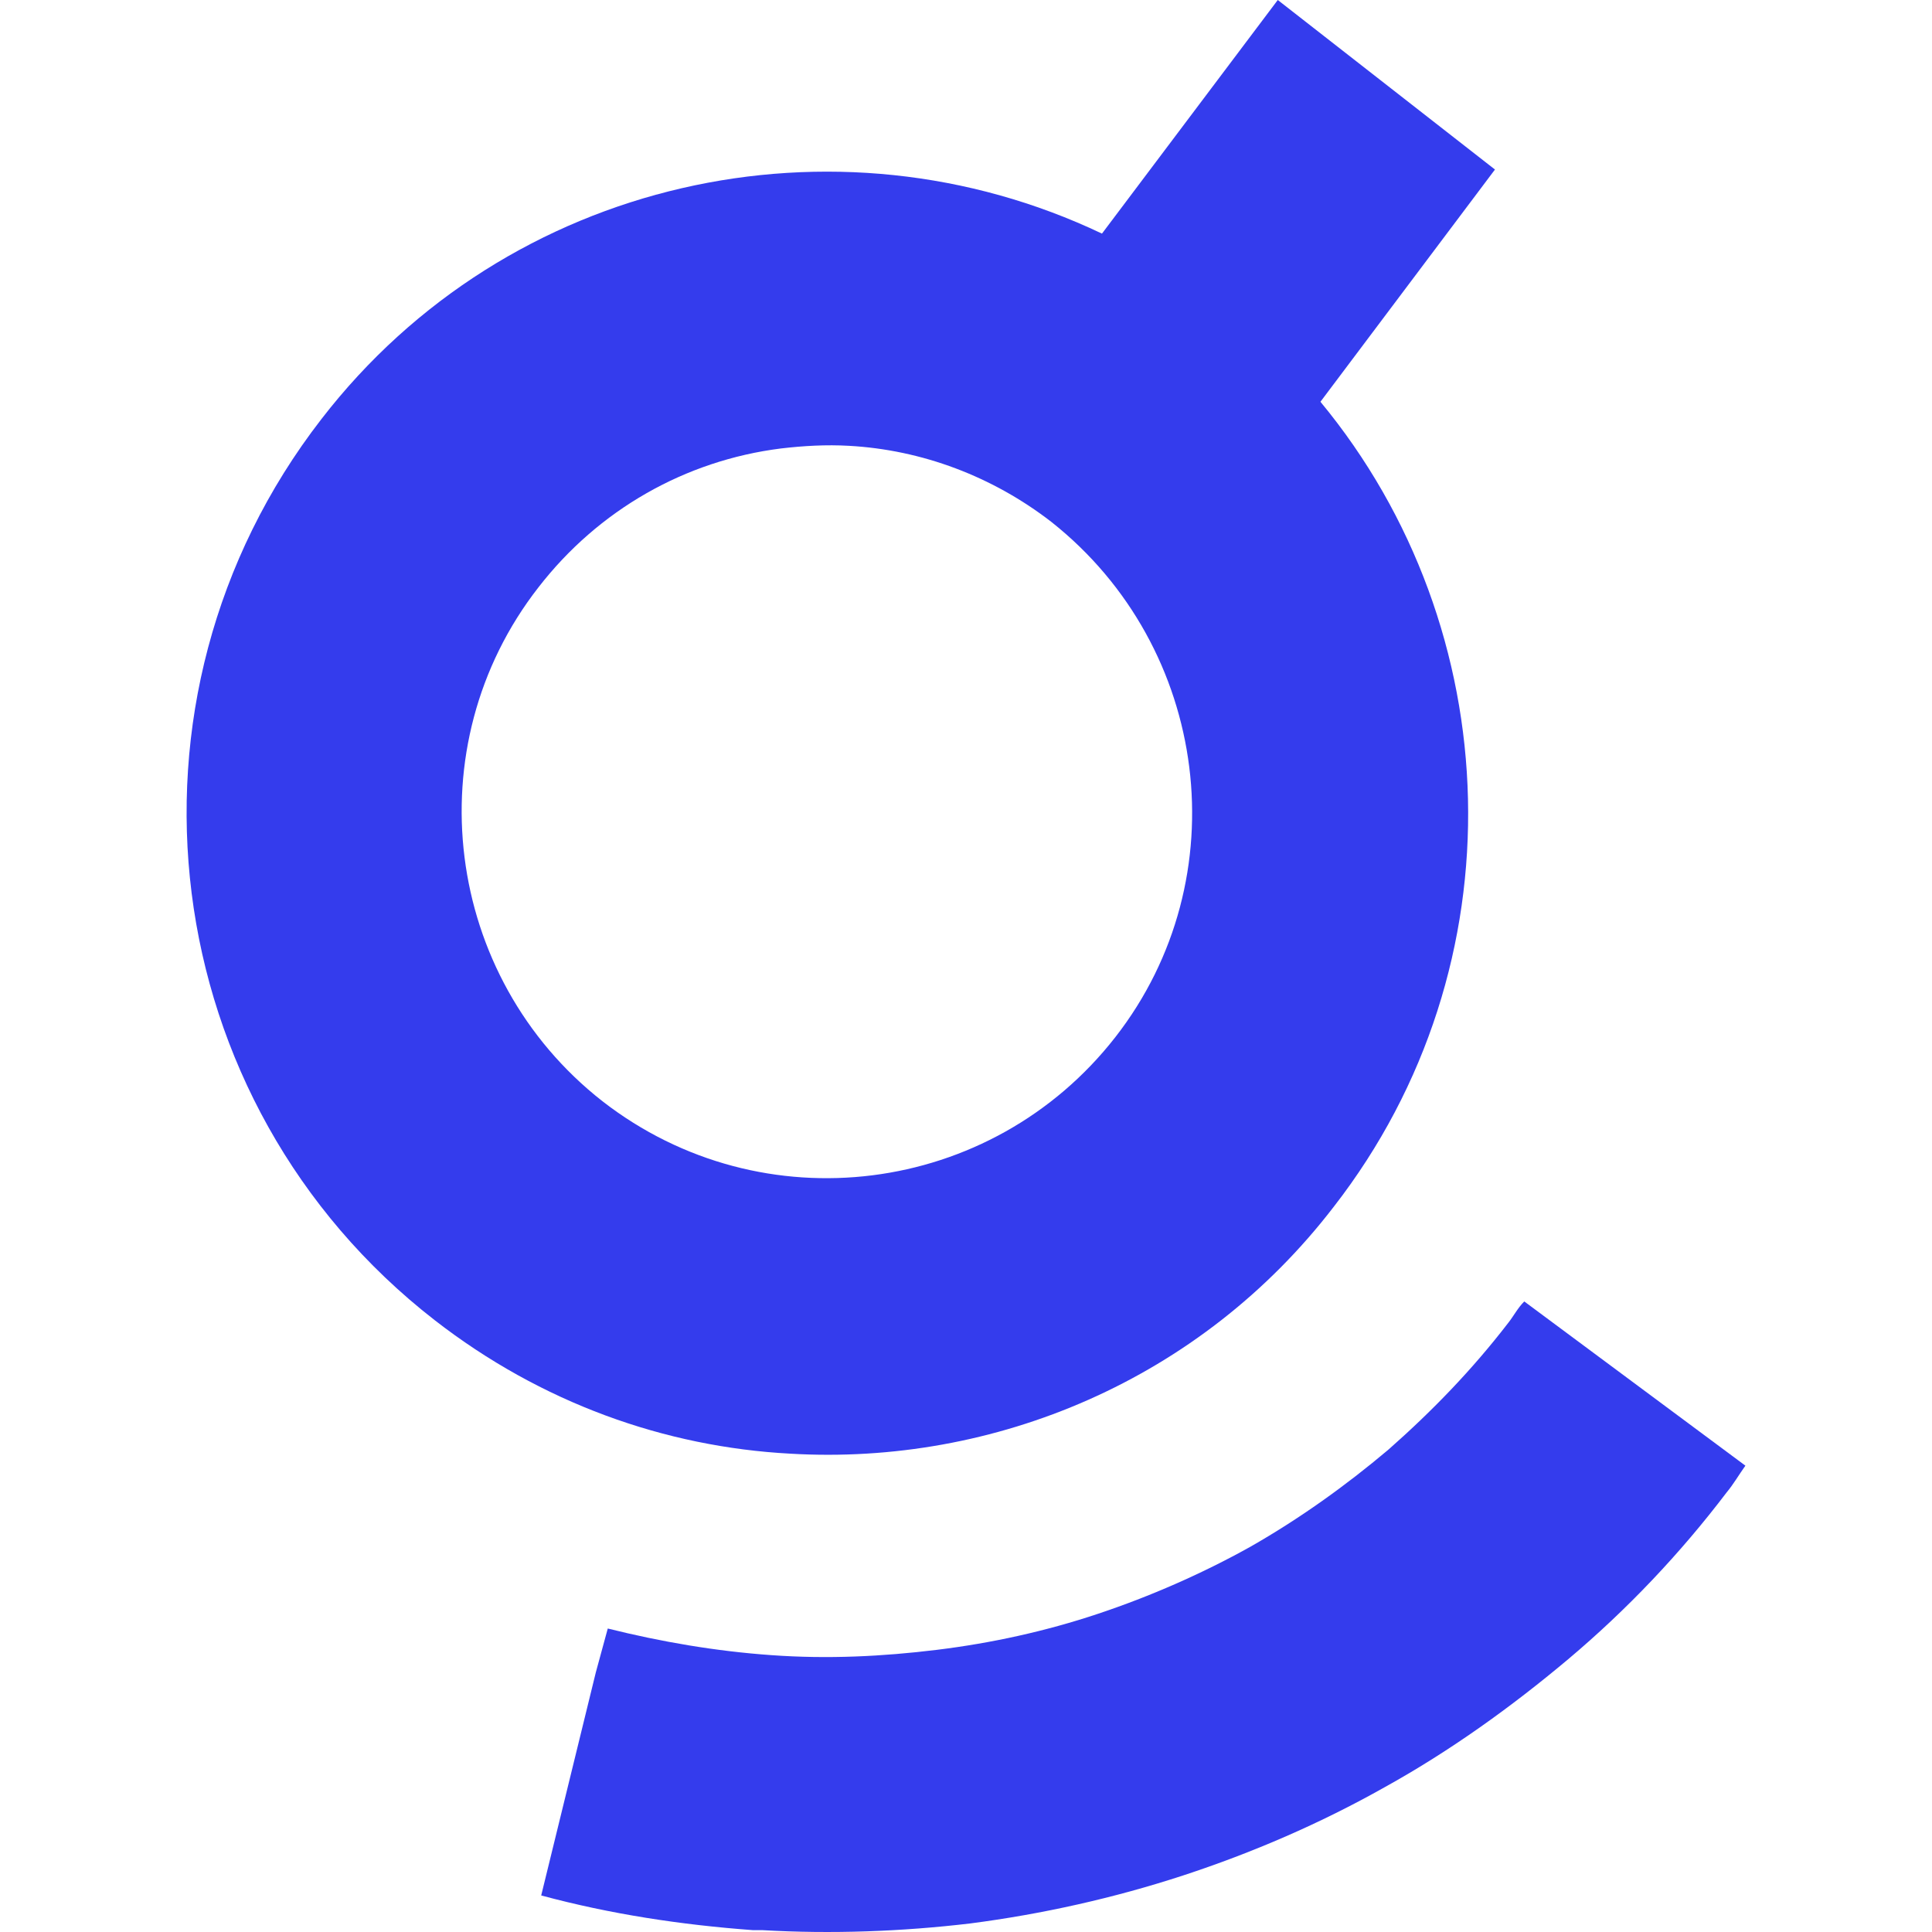
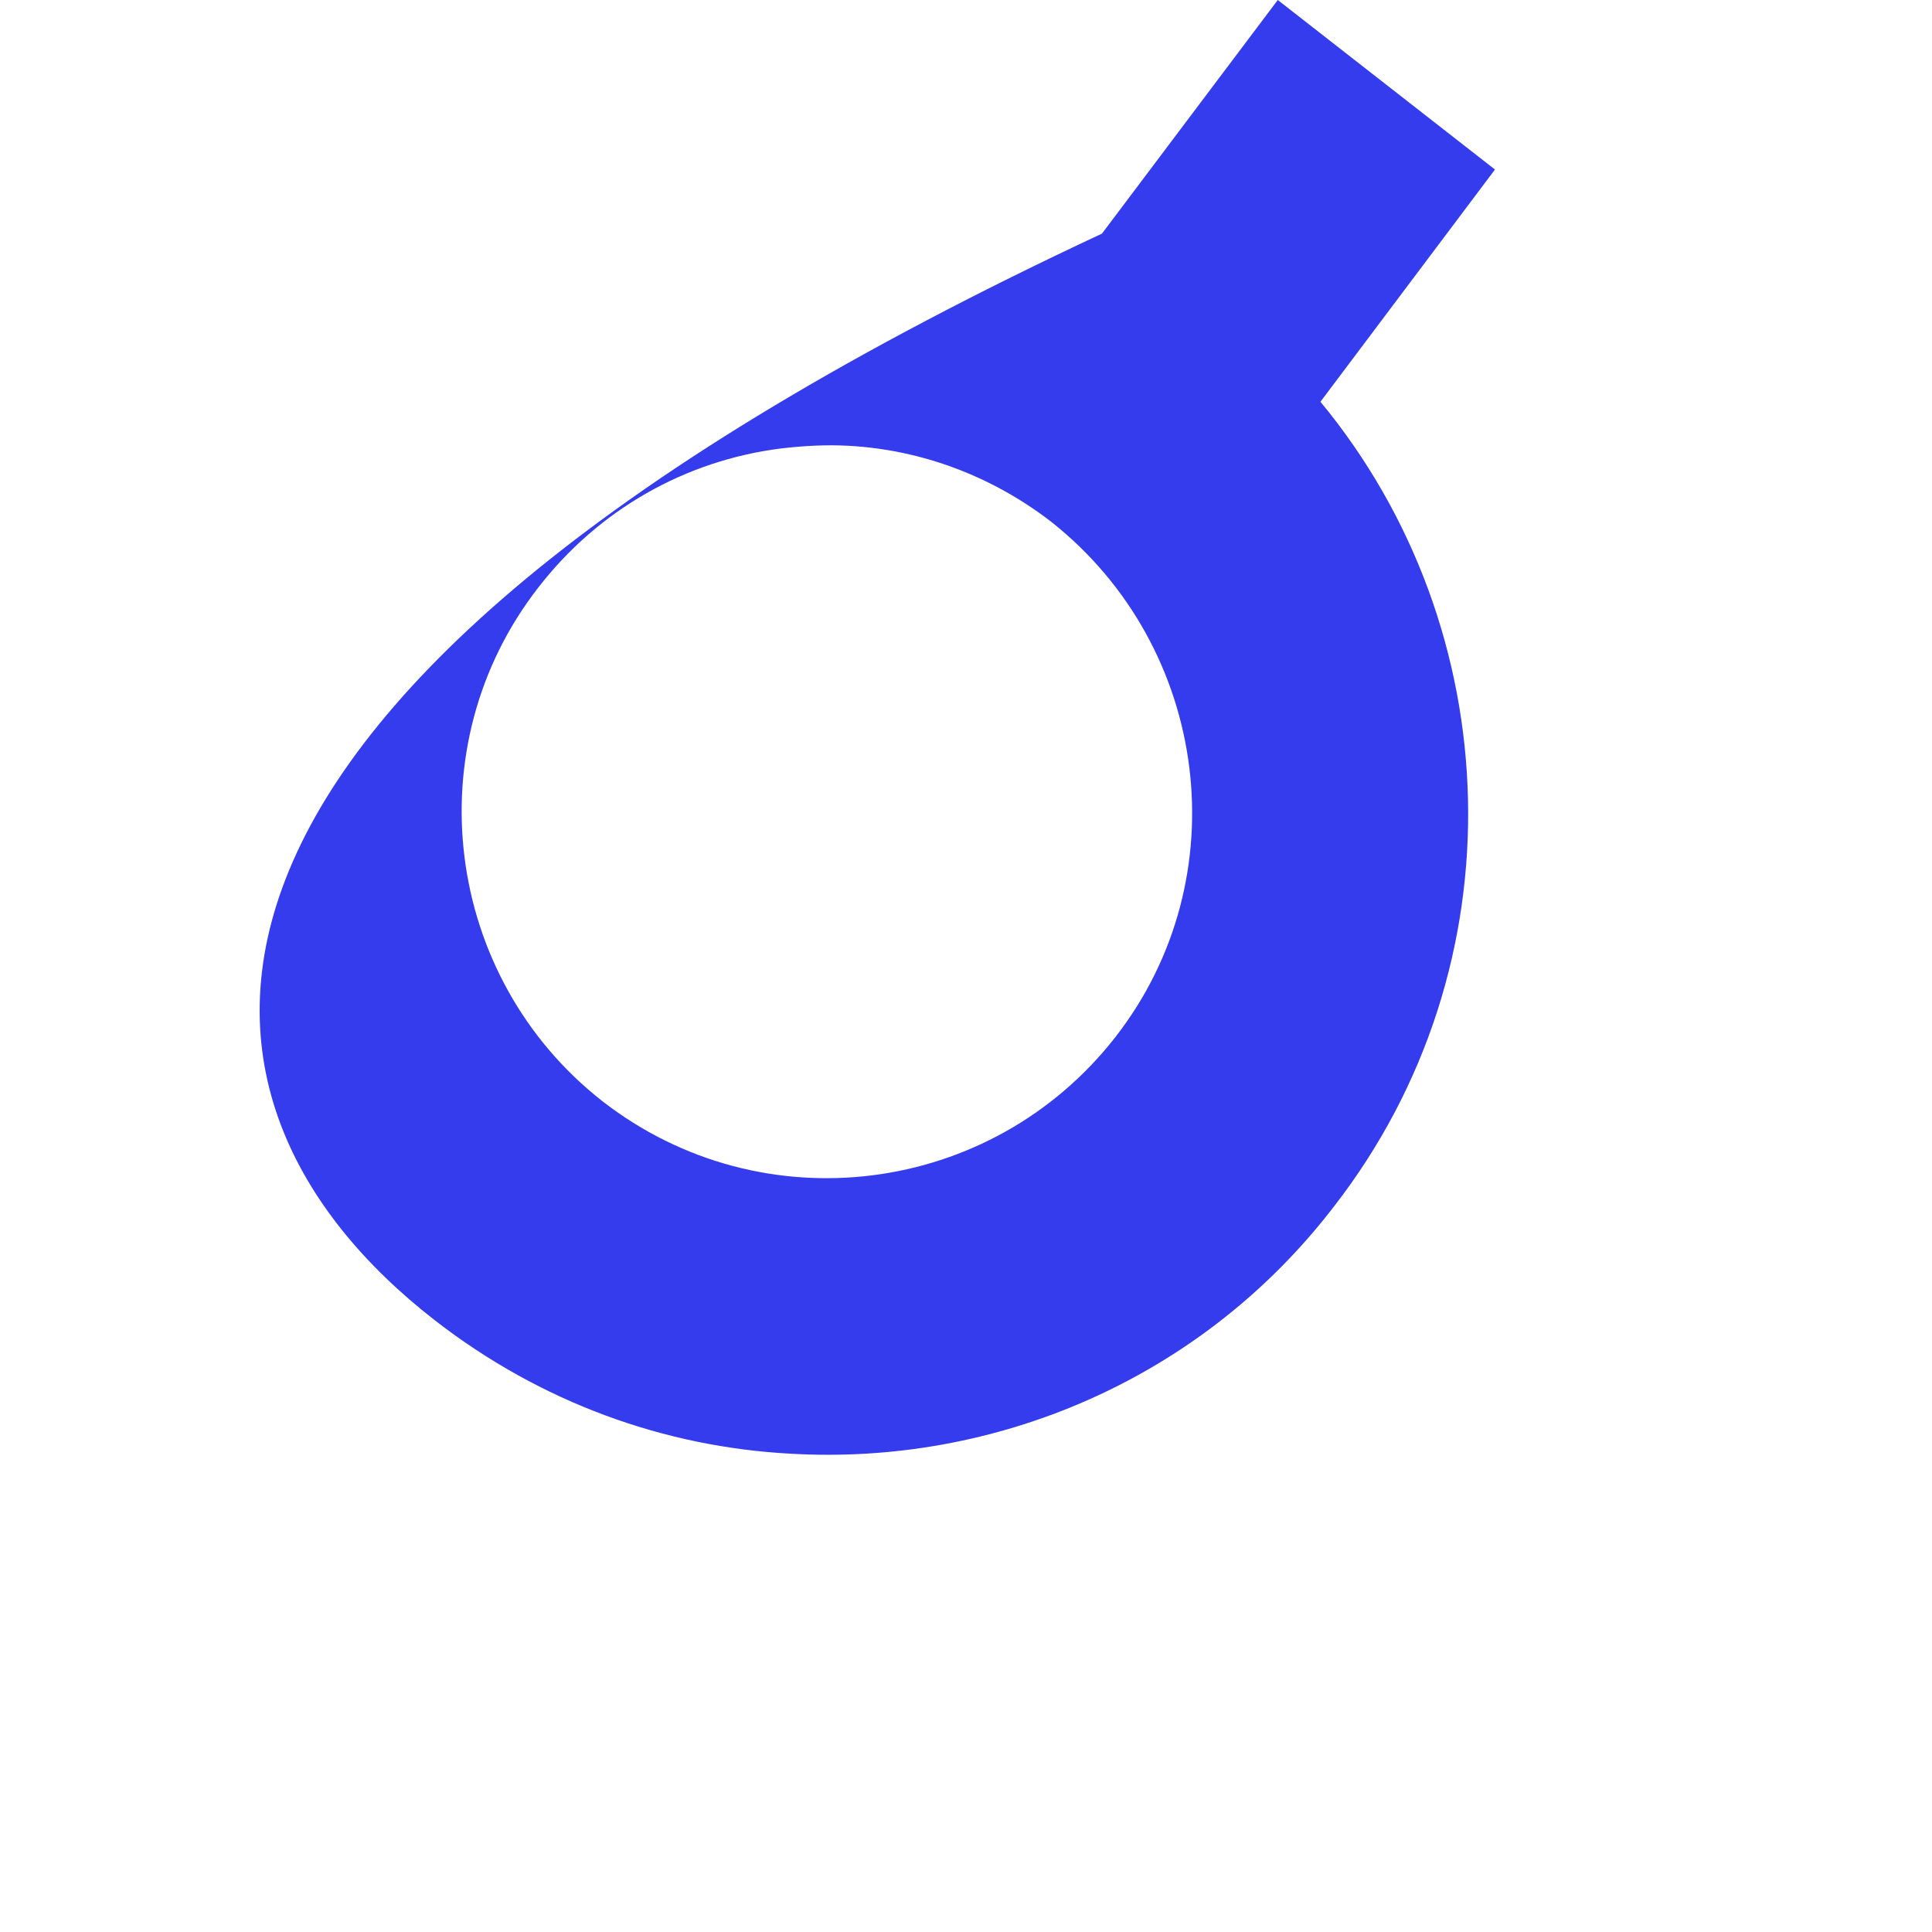
<svg xmlns="http://www.w3.org/2000/svg" width="24" height="24" viewBox="0 0 24 24" fill="none">
-   <path d="M18.571 2.106L15.873 0L13.689 2.902C10.38 1.327 6.309 2.205 3.992 5.207C1.295 8.689 1.923 13.697 5.399 16.399C6.722 17.427 8.261 17.975 9.817 18.058C12.349 18.207 14.914 17.145 16.569 14.99C18.902 11.989 18.736 7.81 16.403 4.991L18.571 2.106ZM13.855 12.884C12.316 14.857 9.469 15.222 7.484 13.68C5.514 12.138 5.15 9.269 6.689 7.296C7.434 6.334 8.51 5.721 9.701 5.571C9.982 5.538 10.264 5.522 10.545 5.538C11.455 5.588 12.332 5.92 13.06 6.483C15.03 8.042 15.394 10.911 13.855 12.884Z" fill="#343CED" />
-   <path d="M18.736 16.433C18.29 17.013 17.793 17.527 17.247 18.008C16.718 18.455 16.138 18.87 15.526 19.218C14.93 19.55 14.285 19.832 13.64 20.047C12.994 20.263 12.316 20.412 11.637 20.495C10.959 20.578 10.28 20.611 9.585 20.561C8.89 20.512 8.212 20.395 7.55 20.23L7.401 20.777L6.723 23.546C7.583 23.778 8.46 23.911 9.354 23.977C9.387 23.977 9.436 23.977 9.47 23.977C10.33 24.027 11.207 23.994 12.051 23.894C12.945 23.778 13.838 23.579 14.699 23.297C15.559 23.015 16.403 22.651 17.198 22.203C18.008 21.755 18.77 21.208 19.481 20.611C20.209 19.998 20.871 19.301 21.45 18.538C21.533 18.439 21.599 18.323 21.682 18.207L18.935 16.167C18.852 16.25 18.803 16.349 18.736 16.433Z" fill="#343CED" />
+   <path d="M18.571 2.106L15.873 0L13.689 2.902C1.295 8.689 1.923 13.697 5.399 16.399C6.722 17.427 8.261 17.975 9.817 18.058C12.349 18.207 14.914 17.145 16.569 14.99C18.902 11.989 18.736 7.81 16.403 4.991L18.571 2.106ZM13.855 12.884C12.316 14.857 9.469 15.222 7.484 13.68C5.514 12.138 5.15 9.269 6.689 7.296C7.434 6.334 8.51 5.721 9.701 5.571C9.982 5.538 10.264 5.522 10.545 5.538C11.455 5.588 12.332 5.92 13.06 6.483C15.03 8.042 15.394 10.911 13.855 12.884Z" fill="#343CED" />
</svg>